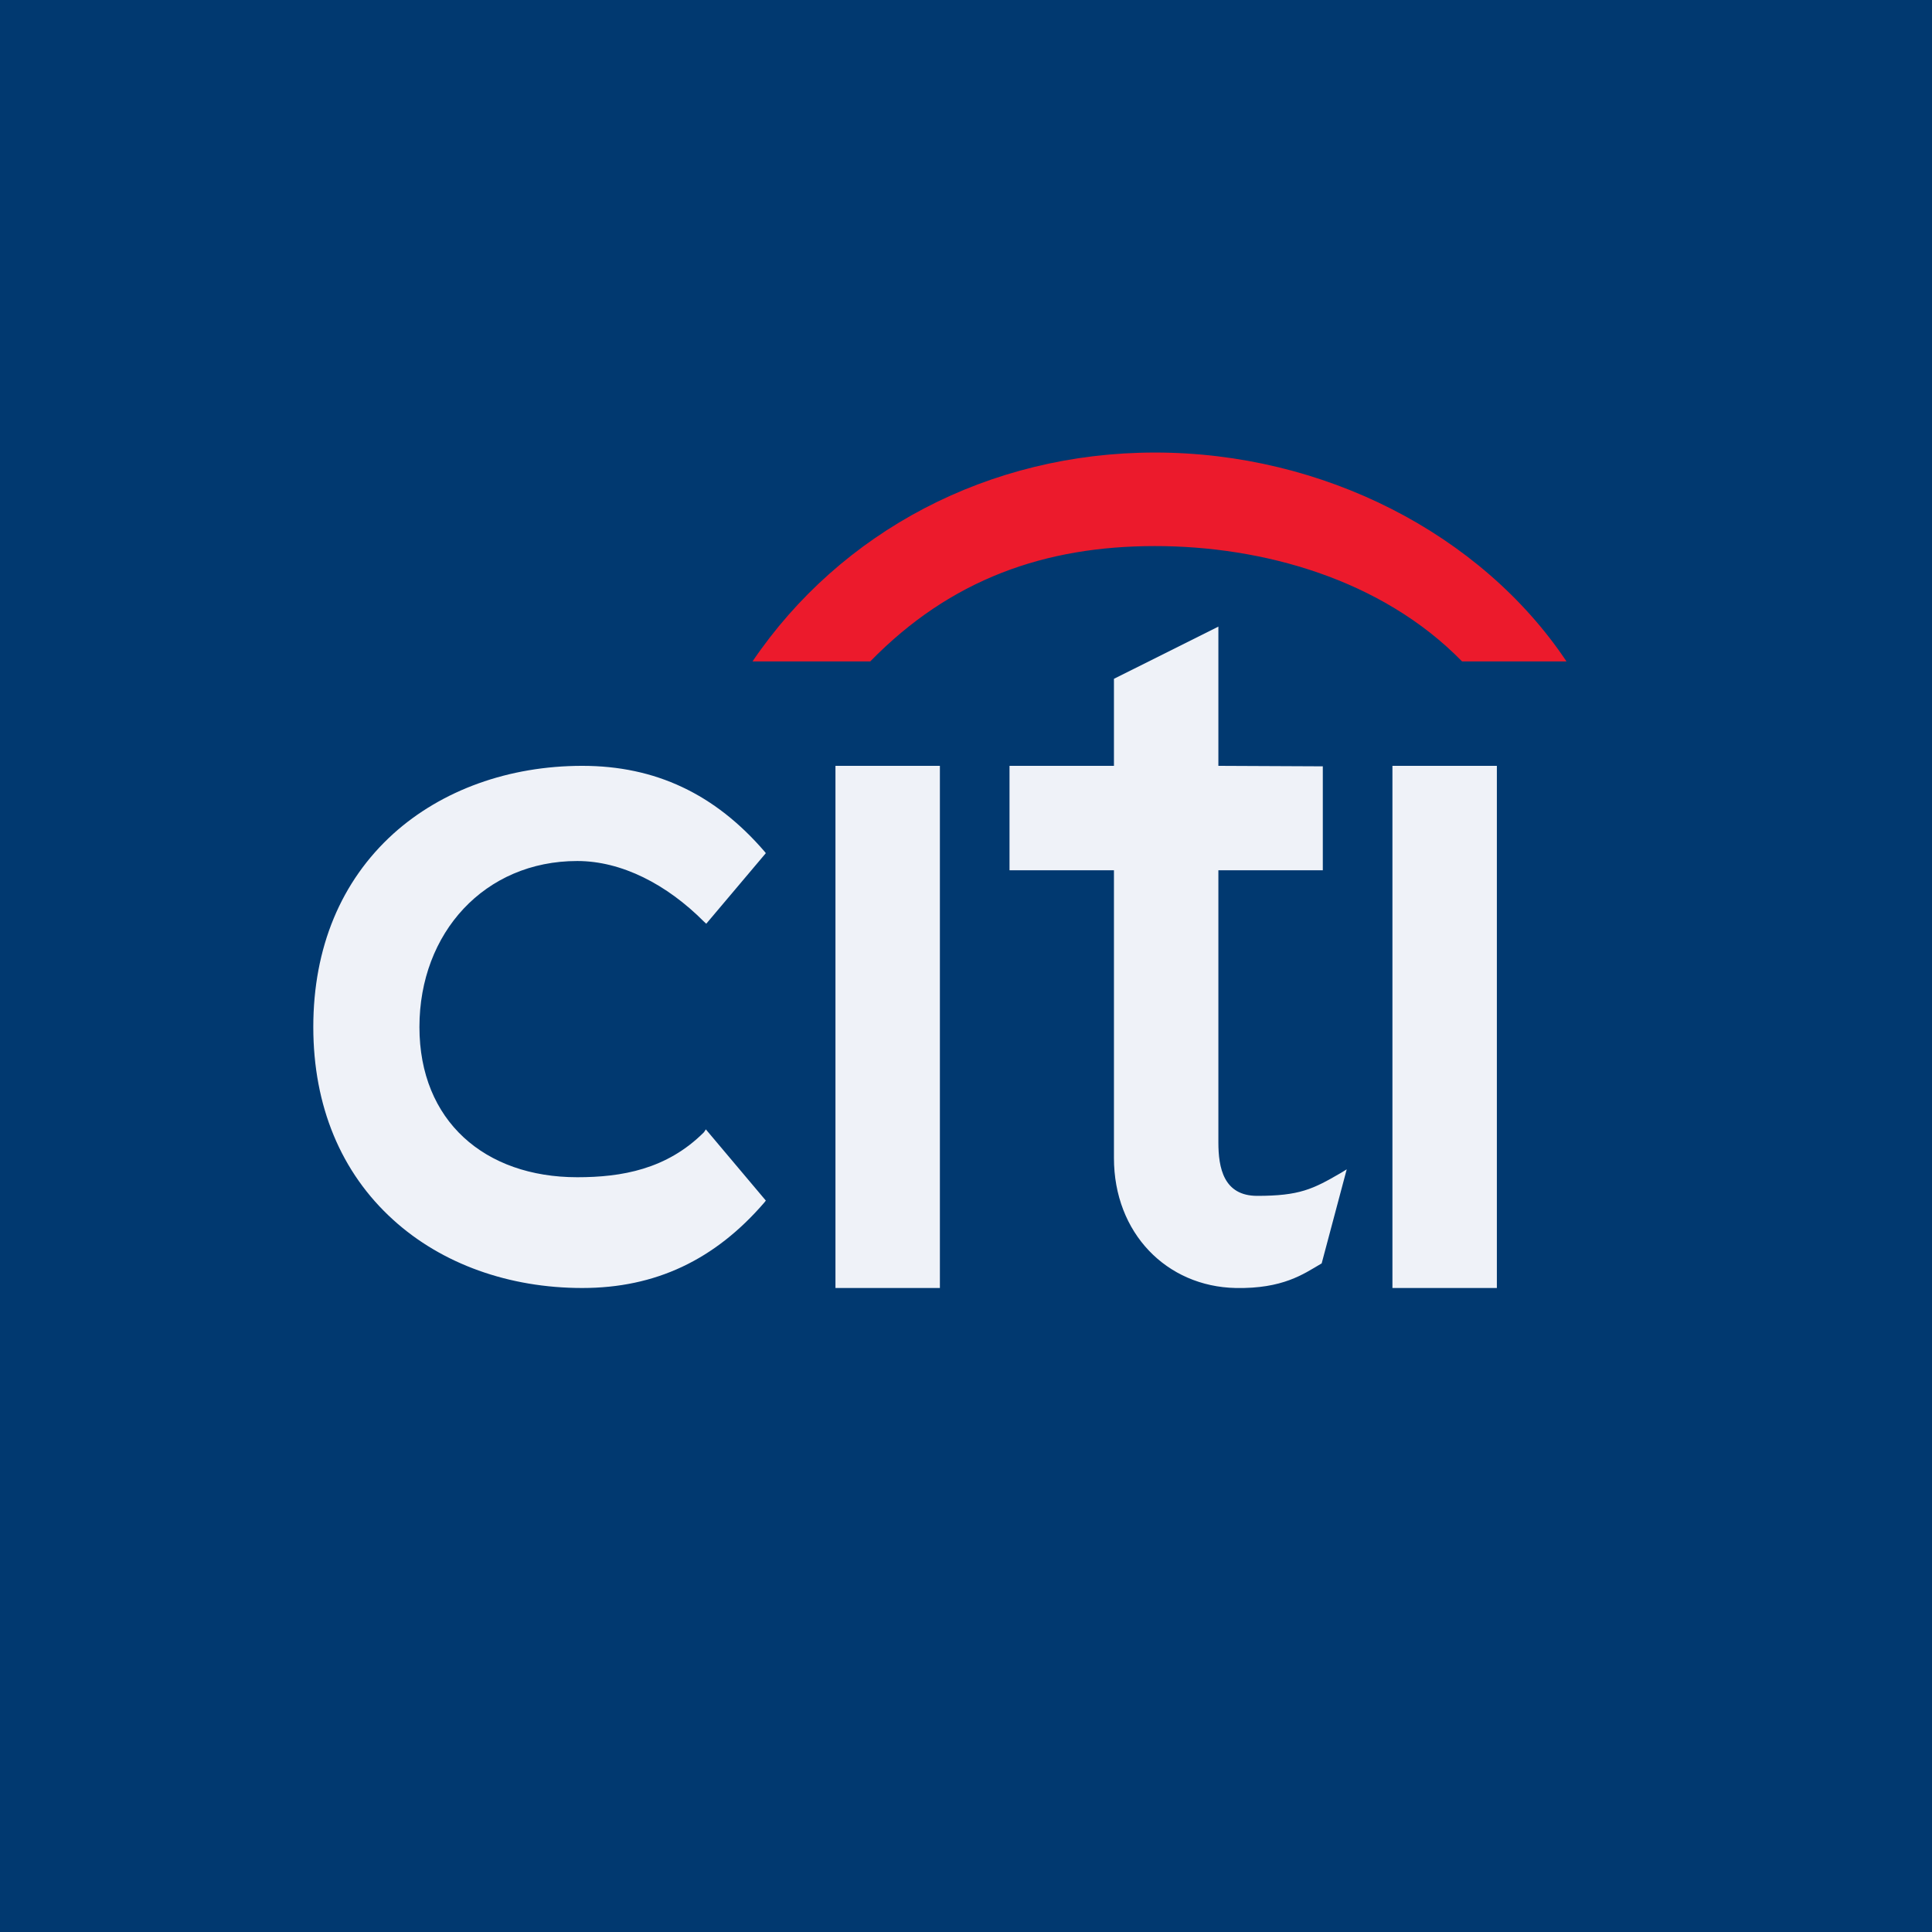
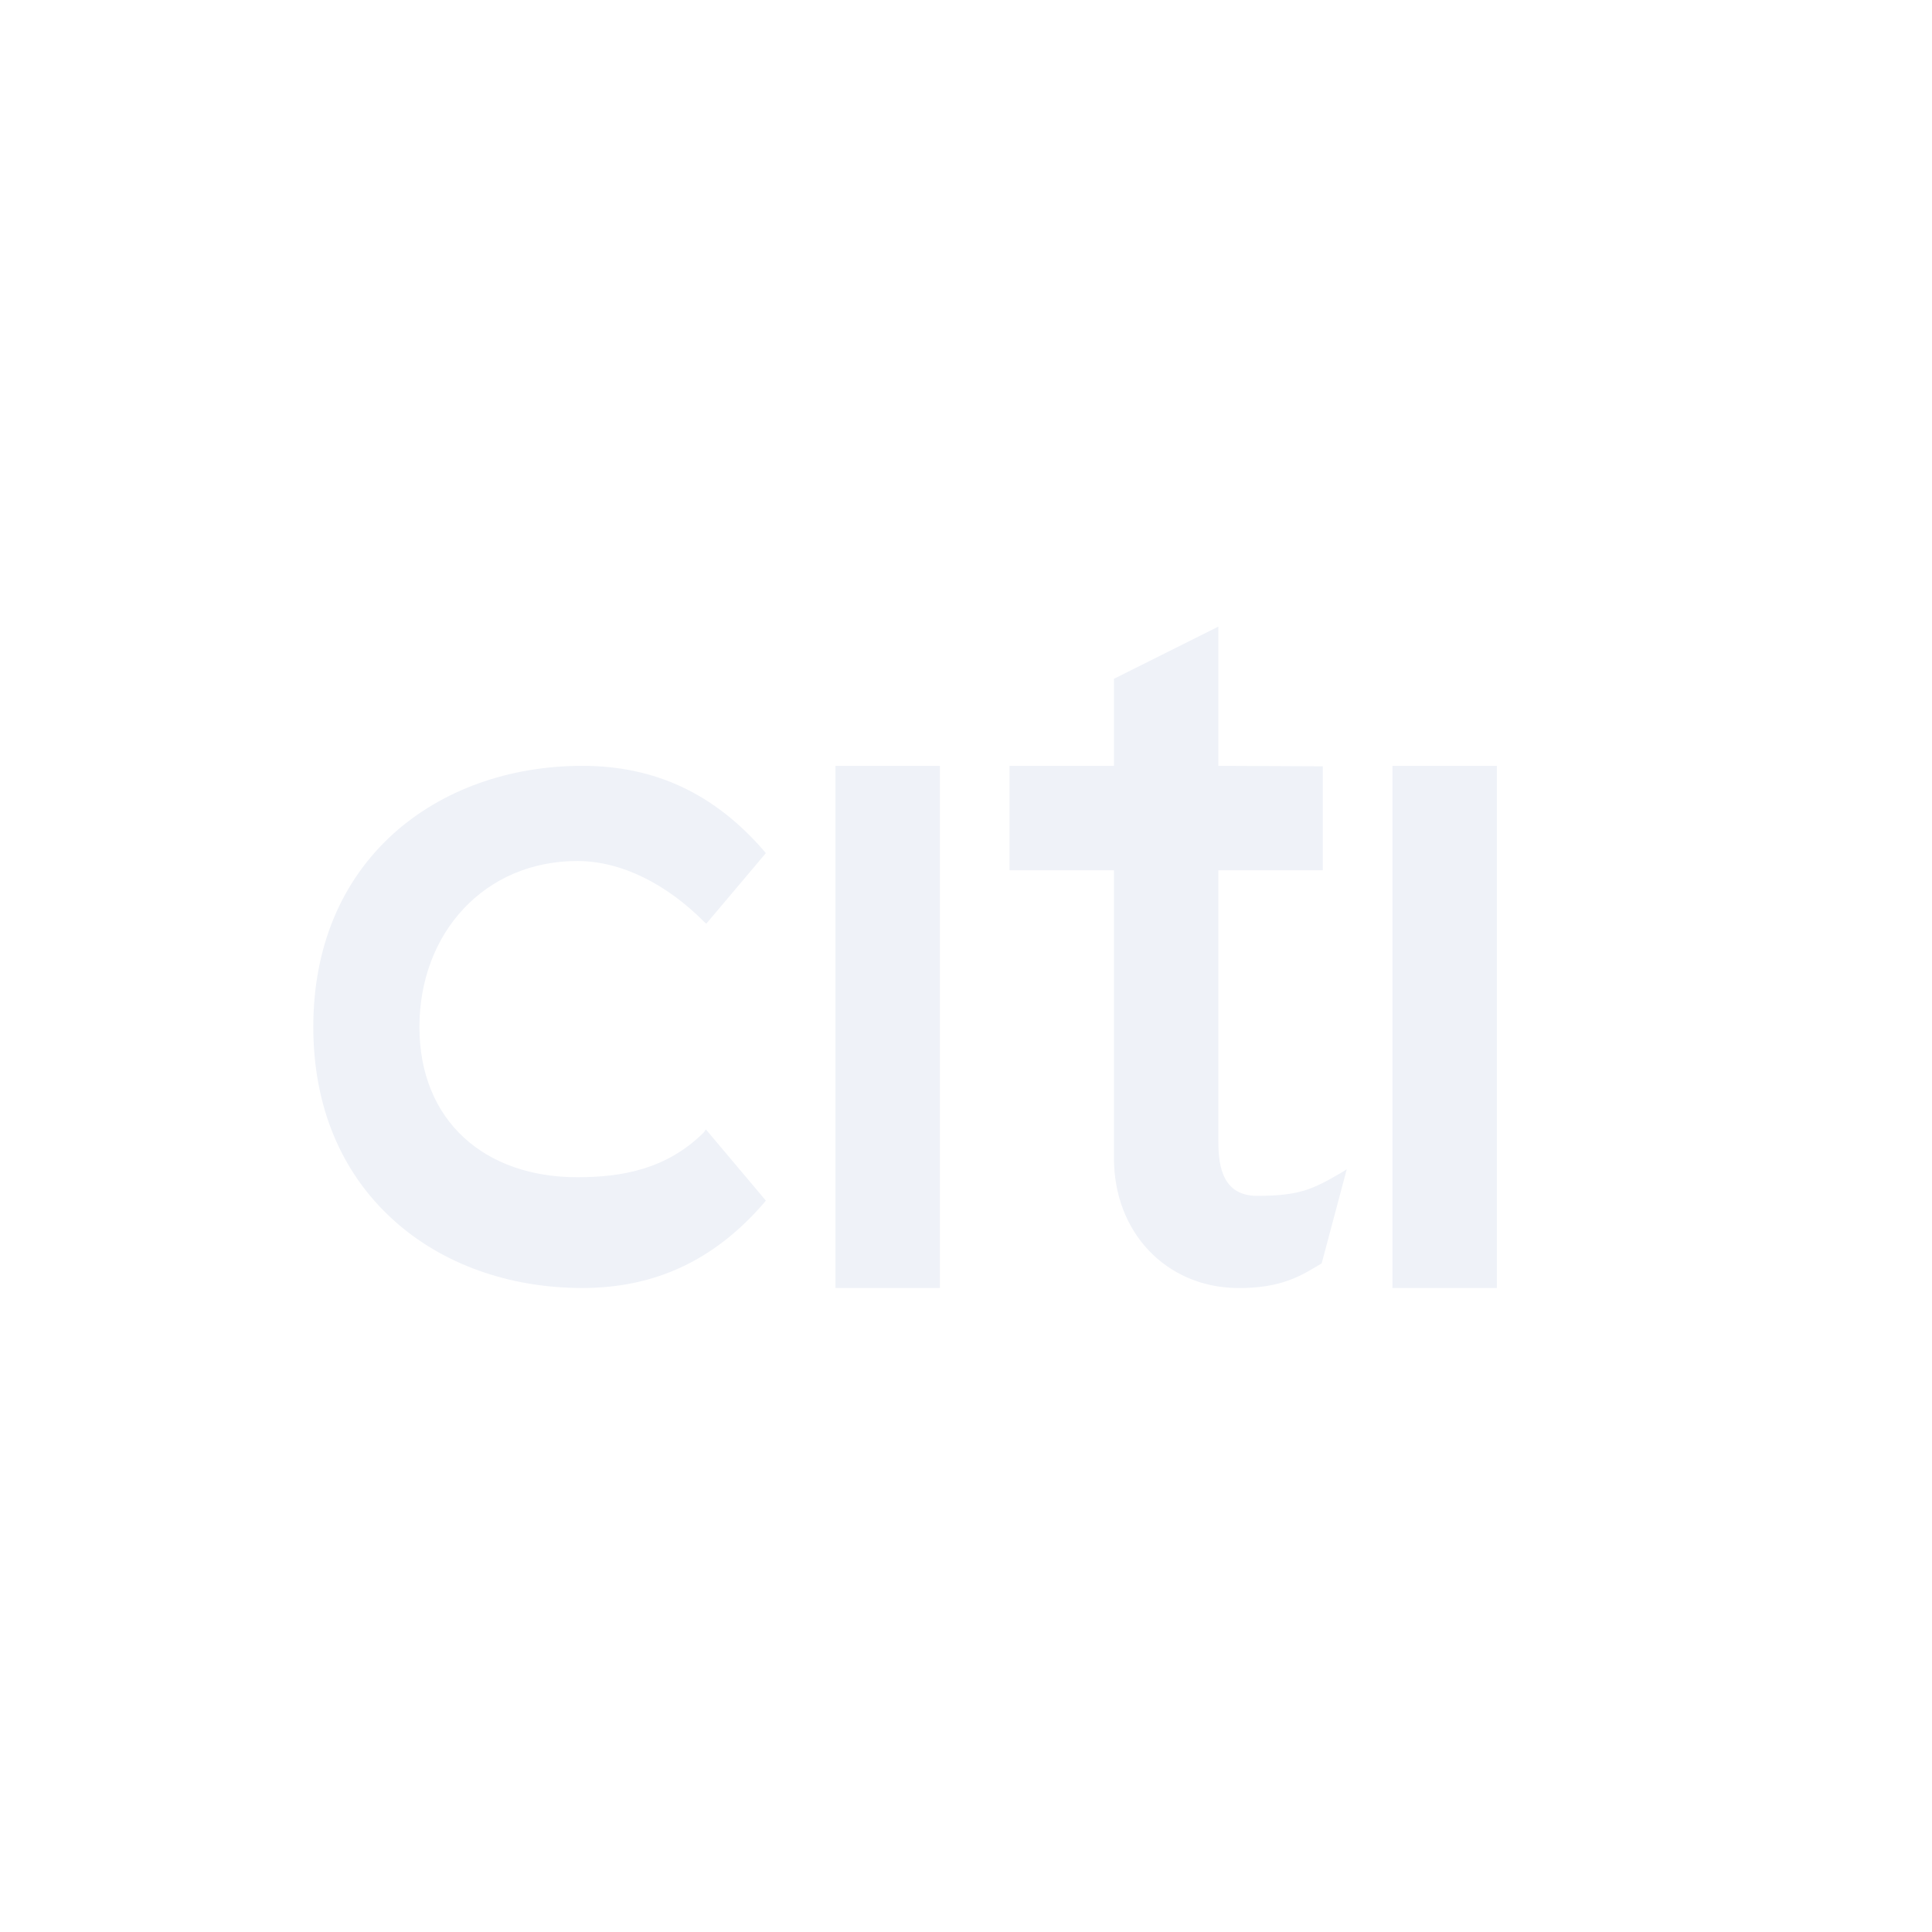
<svg xmlns="http://www.w3.org/2000/svg" viewBox="0 0 55.5 55.5">
-   <path d="M 0,0 H 55.5 V 55.5 H 0 Z" fill="rgb(1, 57, 112)" />
  <path d="M 20.278,32.442 L 20.222,32.526 C 19.154,33.593 17.857,33.818 16.583,33.818 C 13.923,33.818 12.049,32.2 12.049,29.502 C 12.049,26.797 13.922,24.734 16.583,24.734 C 17.857,24.734 19.154,25.402 20.223,26.476 L 20.288,26.536 L 22,24.508 L 21.958,24.456 C 20.534,22.806 18.825,22 16.728,22 C 14.62,22 12.695,22.694 11.3,23.95 C 9.794,25.313 9,27.228 9,29.501 C 9,31.77 9.794,33.685 11.3,35.046 C 12.695,36.31 14.62,37 16.728,37 C 18.825,37 20.533,36.197 21.958,34.543 L 22,34.489 L 20.288,32.457 Z M 27,22 H 24 V 37 H 27 V 22 Z M 38.516,33.696 C 37.716,34.161 37.327,34.353 36.116,34.353 C 35.147,34.353 35,33.543 35,32.817 V 25 H 38 V 22.014 L 35,22 V 18 L 32,19.5 V 22 H 29 V 25 H 32 V 33.266 C 32,35.421 33.512,36.96 35.5,37 C 36.85,37.025 37.444,36.6 37.935,36.312 L 37.967,36.294 L 38.687,33.591 L 38.516,33.696 Z M 43,22 H 40 V 37 H 43 V 22 Z" fill="rgb(239, 242, 248)" />
-   <path d="M 44.99,18.985 C 42.544,15.338 38.014,12.997 33.174,13 C 28.41,13.002 24.153,15.262 21.617,19 H 25 C 27.31,16.633 30.025,15.687 33.174,15.687 C 36.264,15.685 39.688,16.633 42,19 H 45 Z" fill="rgb(236, 26, 44)" />
</svg>